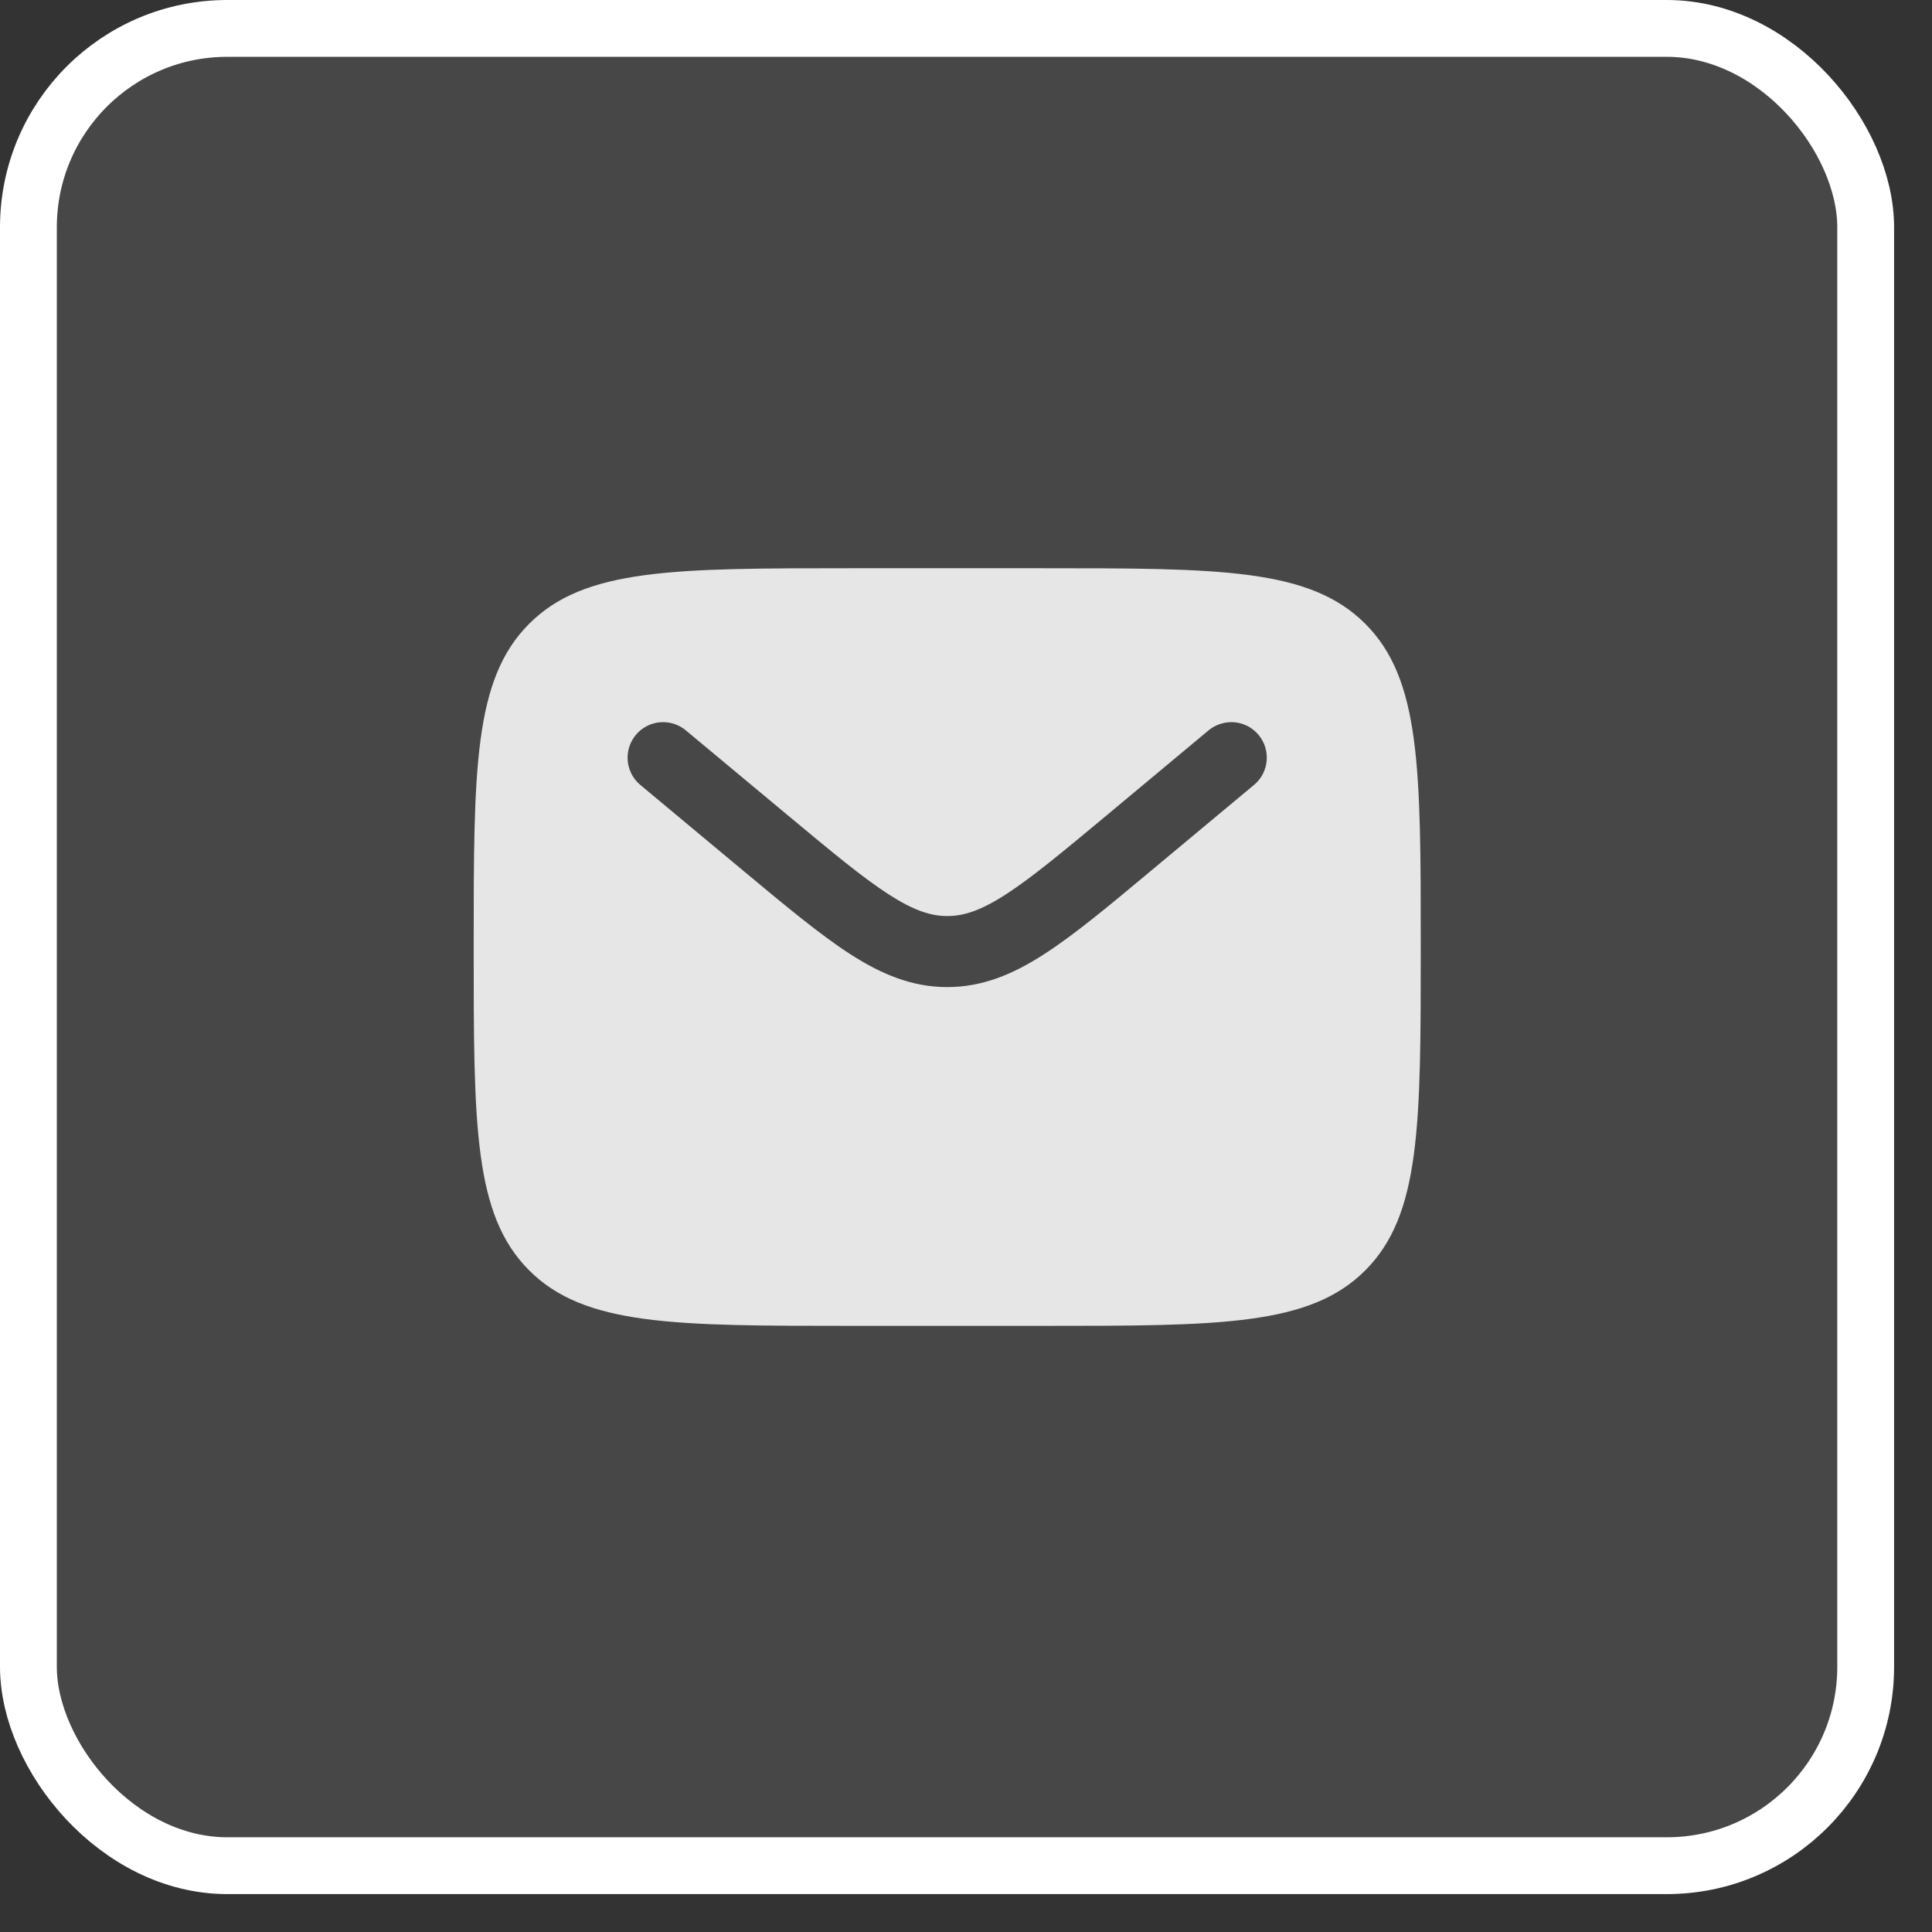
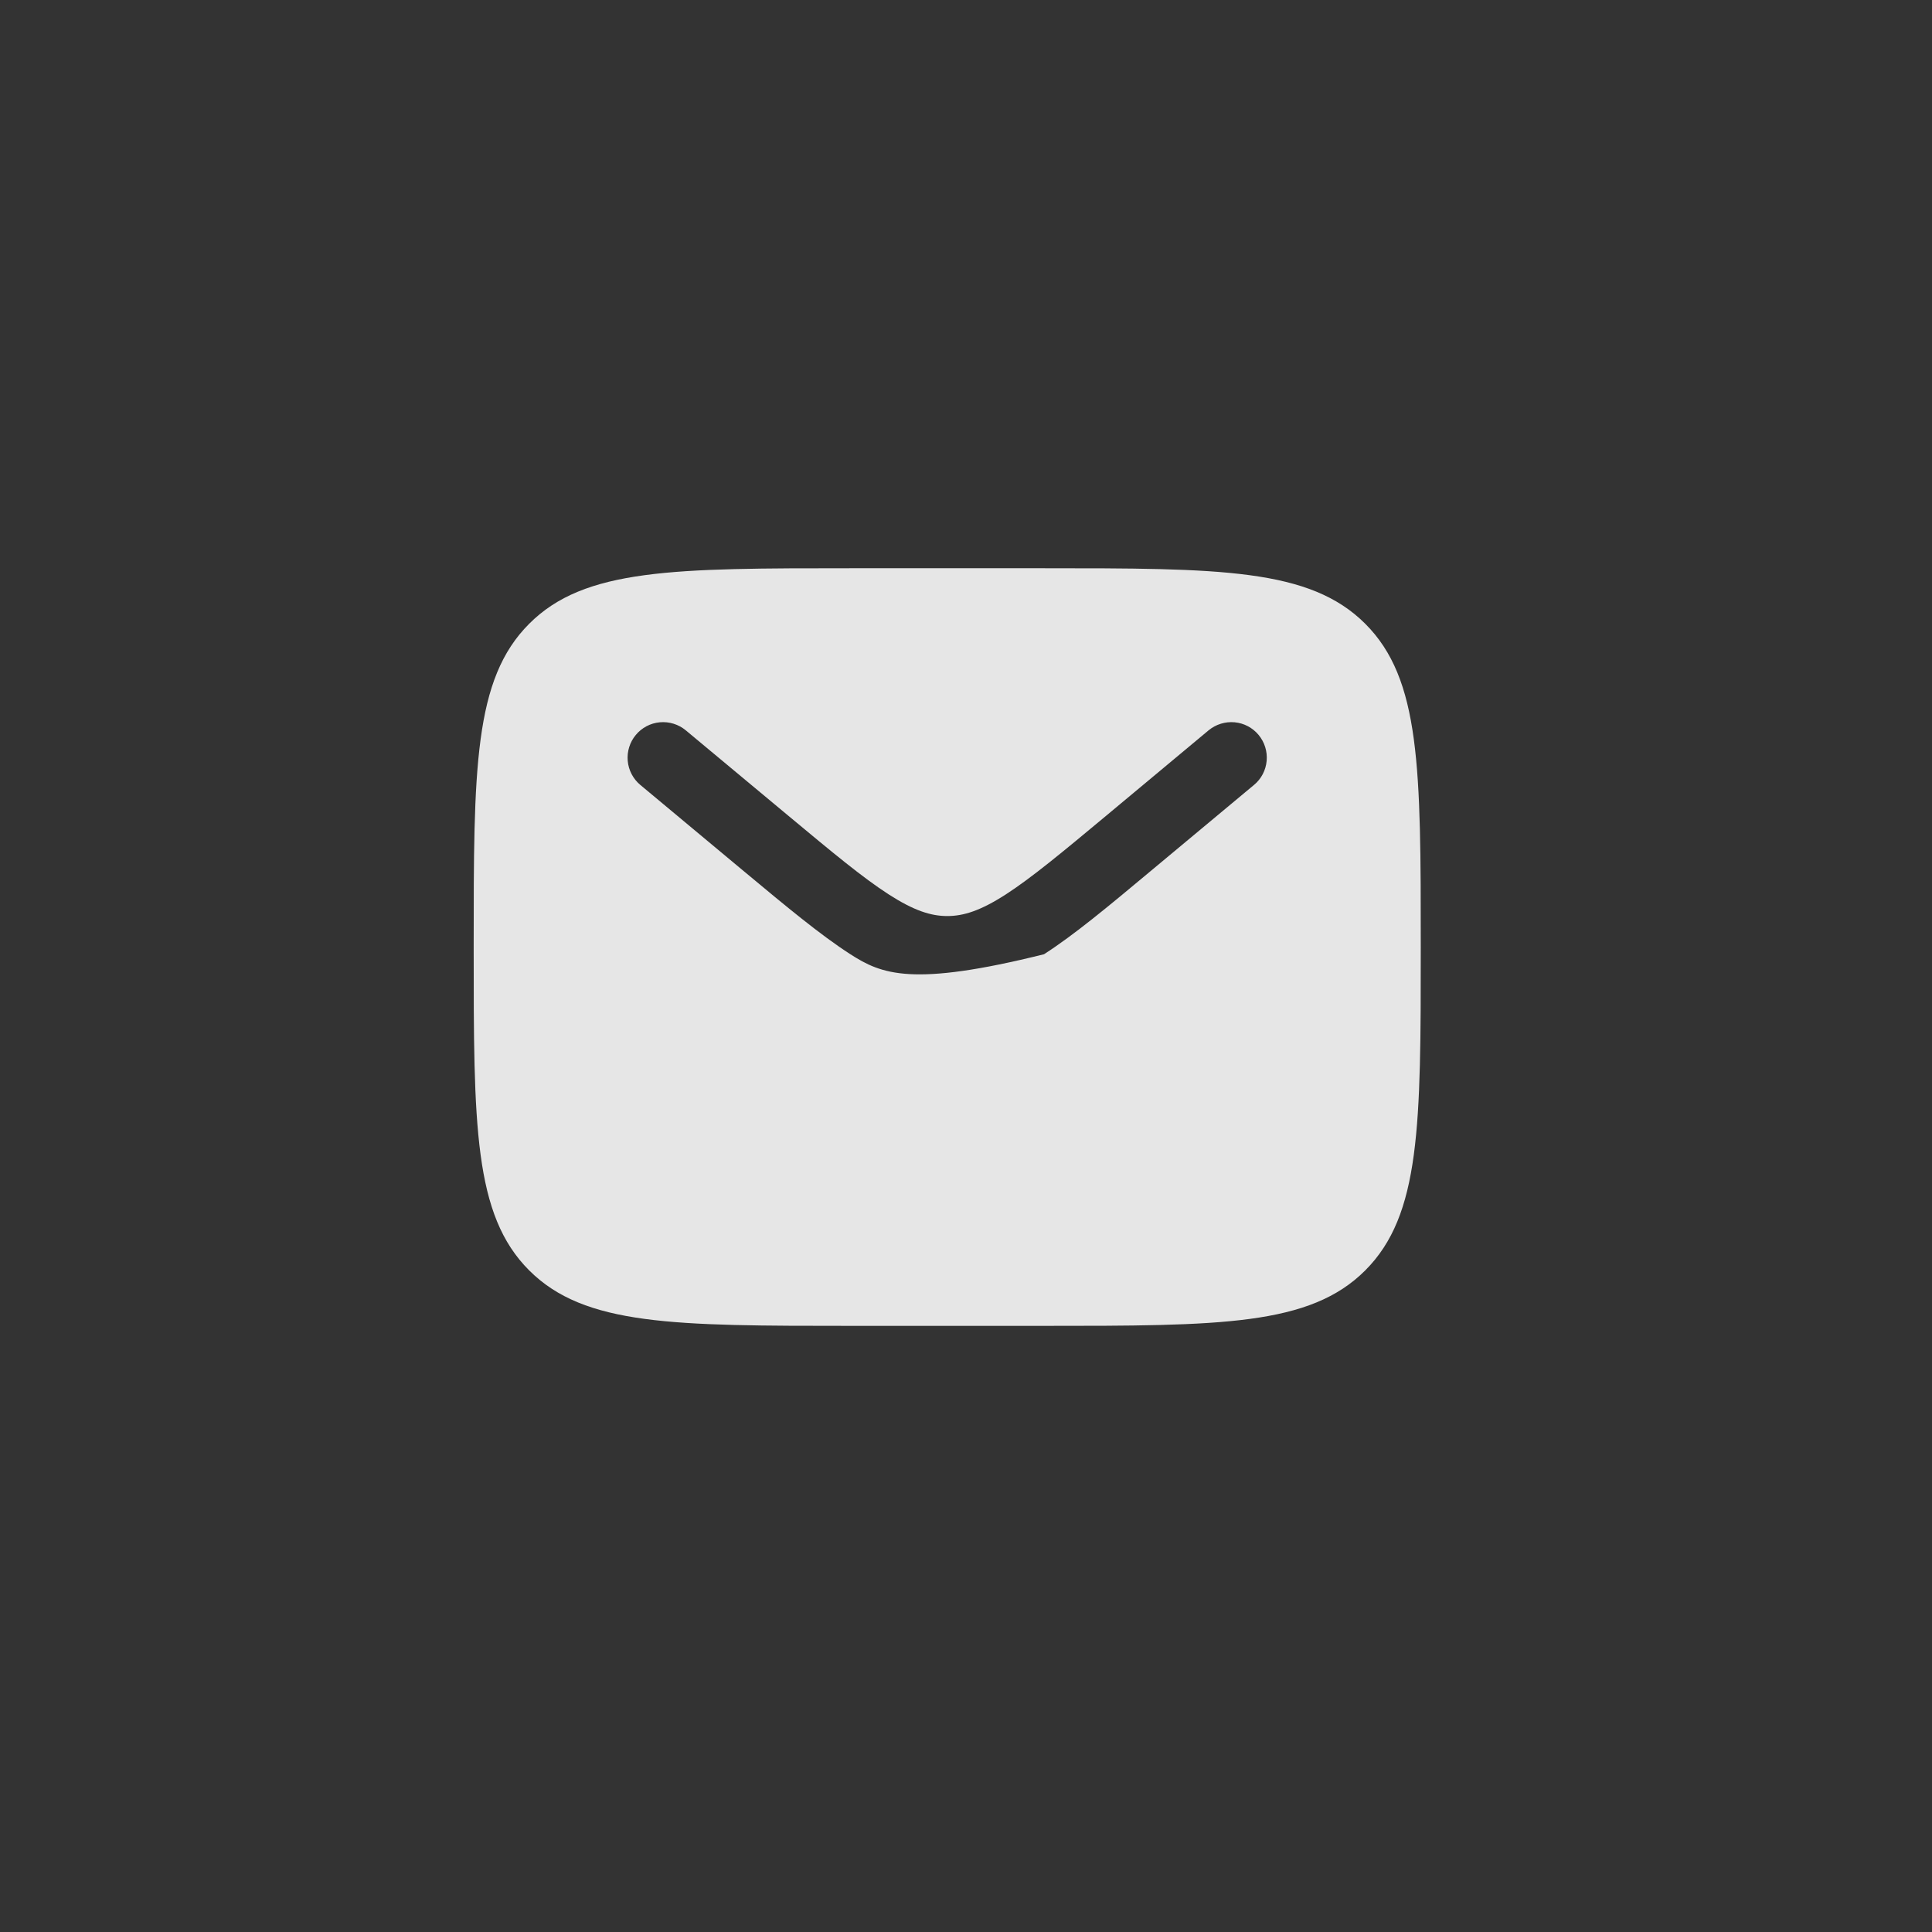
<svg xmlns="http://www.w3.org/2000/svg" width="34" height="34" viewBox="0 0 34 34" fill="none">
  <rect x="0" y="0" width="34" height="34" fill="#333333" stroke="none" />
-   <rect x="0.5" y="0.5" width="32.333" height="32.333" rx="3.5" fill="white" fill-opacity="0.1" />
-   <rect x="0.5" y="0.5" width="32.333" height="32.333" rx="3.5" stroke="white" />
-   <path fill-rule="evenodd" clip-rule="evenodd" d="M9.313 10.977C8.336 11.953 8.336 13.524 8.336 16.667C8.336 19.809 8.336 21.381 9.313 22.357C10.289 23.332 11.86 23.333 15.003 23.333H18.336C21.478 23.333 23.05 23.333 24.026 22.357C25.002 21.38 25.003 19.809 25.003 16.667C25.003 13.524 25.003 11.953 24.026 10.977C23.049 10.001 21.478 10 18.336 10H15.003C11.86 10 10.288 10 9.313 10.977ZM22.149 12.933C22.255 13.061 22.306 13.225 22.291 13.39C22.276 13.555 22.197 13.707 22.069 13.813L20.239 15.338C19.5 15.955 18.902 16.453 18.373 16.793C17.823 17.148 17.287 17.371 16.669 17.371C16.052 17.371 15.516 17.147 14.965 16.793C14.437 16.453 13.838 15.954 13.099 15.339L11.269 13.814C11.142 13.708 11.062 13.556 11.047 13.391C11.032 13.226 11.083 13.061 11.189 12.934C11.295 12.806 11.447 12.726 11.612 12.711C11.777 12.696 11.942 12.747 12.069 12.853L13.869 14.352C14.647 15 15.186 15.448 15.643 15.742C16.083 16.025 16.383 16.121 16.67 16.121C16.958 16.121 17.257 16.026 17.698 15.742C18.153 15.448 18.693 15 19.471 14.352L21.27 12.852C21.398 12.747 21.562 12.696 21.727 12.711C21.892 12.726 22.043 12.806 22.149 12.933Z" fill="#E6E6E6" />
+   <path fill-rule="evenodd" clip-rule="evenodd" d="M9.313 10.977C8.336 11.953 8.336 13.524 8.336 16.667C8.336 19.809 8.336 21.381 9.313 22.357C10.289 23.332 11.86 23.333 15.003 23.333H18.336C21.478 23.333 23.05 23.333 24.026 22.357C25.002 21.38 25.003 19.809 25.003 16.667C25.003 13.524 25.003 11.953 24.026 10.977C23.049 10.001 21.478 10 18.336 10H15.003C11.86 10 10.288 10 9.313 10.977ZM22.149 12.933C22.255 13.061 22.306 13.225 22.291 13.39C22.276 13.555 22.197 13.707 22.069 13.813L20.239 15.338C19.5 15.955 18.902 16.453 18.373 16.793C16.052 17.371 15.516 17.147 14.965 16.793C14.437 16.453 13.838 15.954 13.099 15.339L11.269 13.814C11.142 13.708 11.062 13.556 11.047 13.391C11.032 13.226 11.083 13.061 11.189 12.934C11.295 12.806 11.447 12.726 11.612 12.711C11.777 12.696 11.942 12.747 12.069 12.853L13.869 14.352C14.647 15 15.186 15.448 15.643 15.742C16.083 16.025 16.383 16.121 16.67 16.121C16.958 16.121 17.257 16.026 17.698 15.742C18.153 15.448 18.693 15 19.471 14.352L21.27 12.852C21.398 12.747 21.562 12.696 21.727 12.711C21.892 12.726 22.043 12.806 22.149 12.933Z" fill="#E6E6E6" />
</svg>